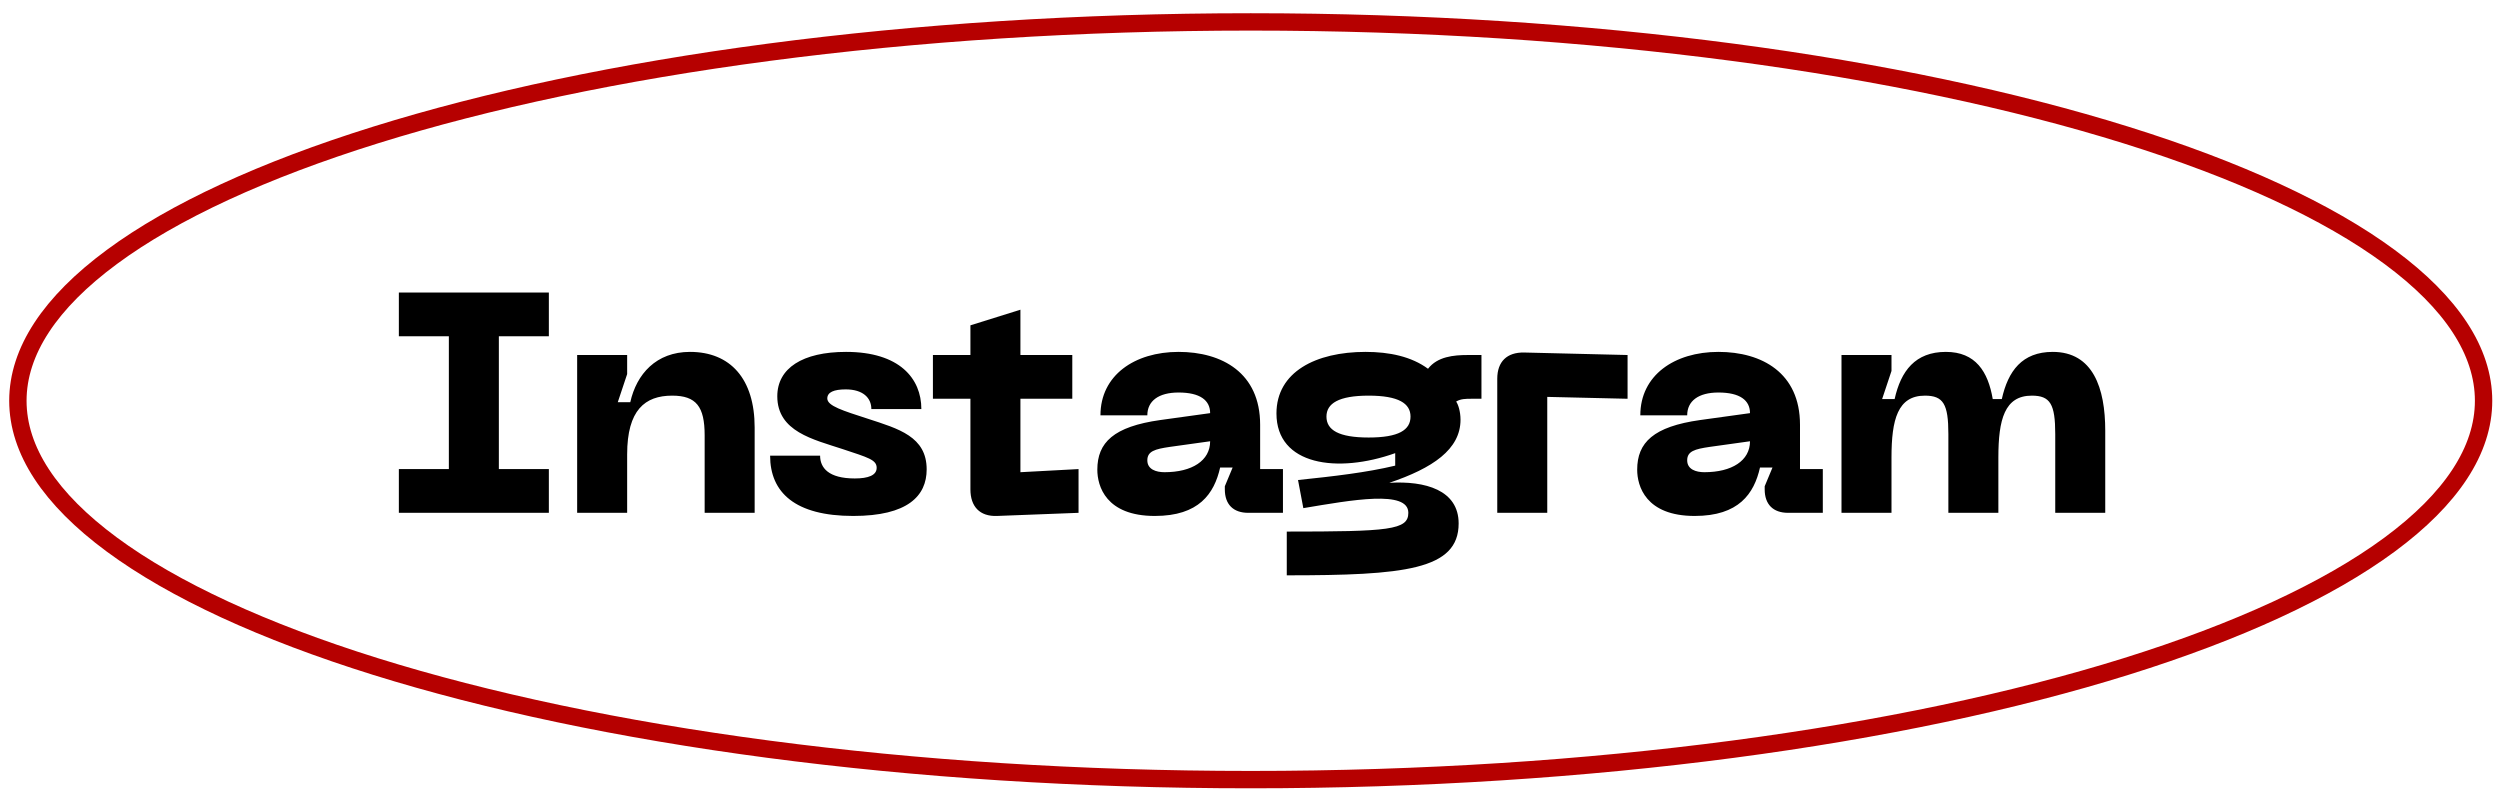
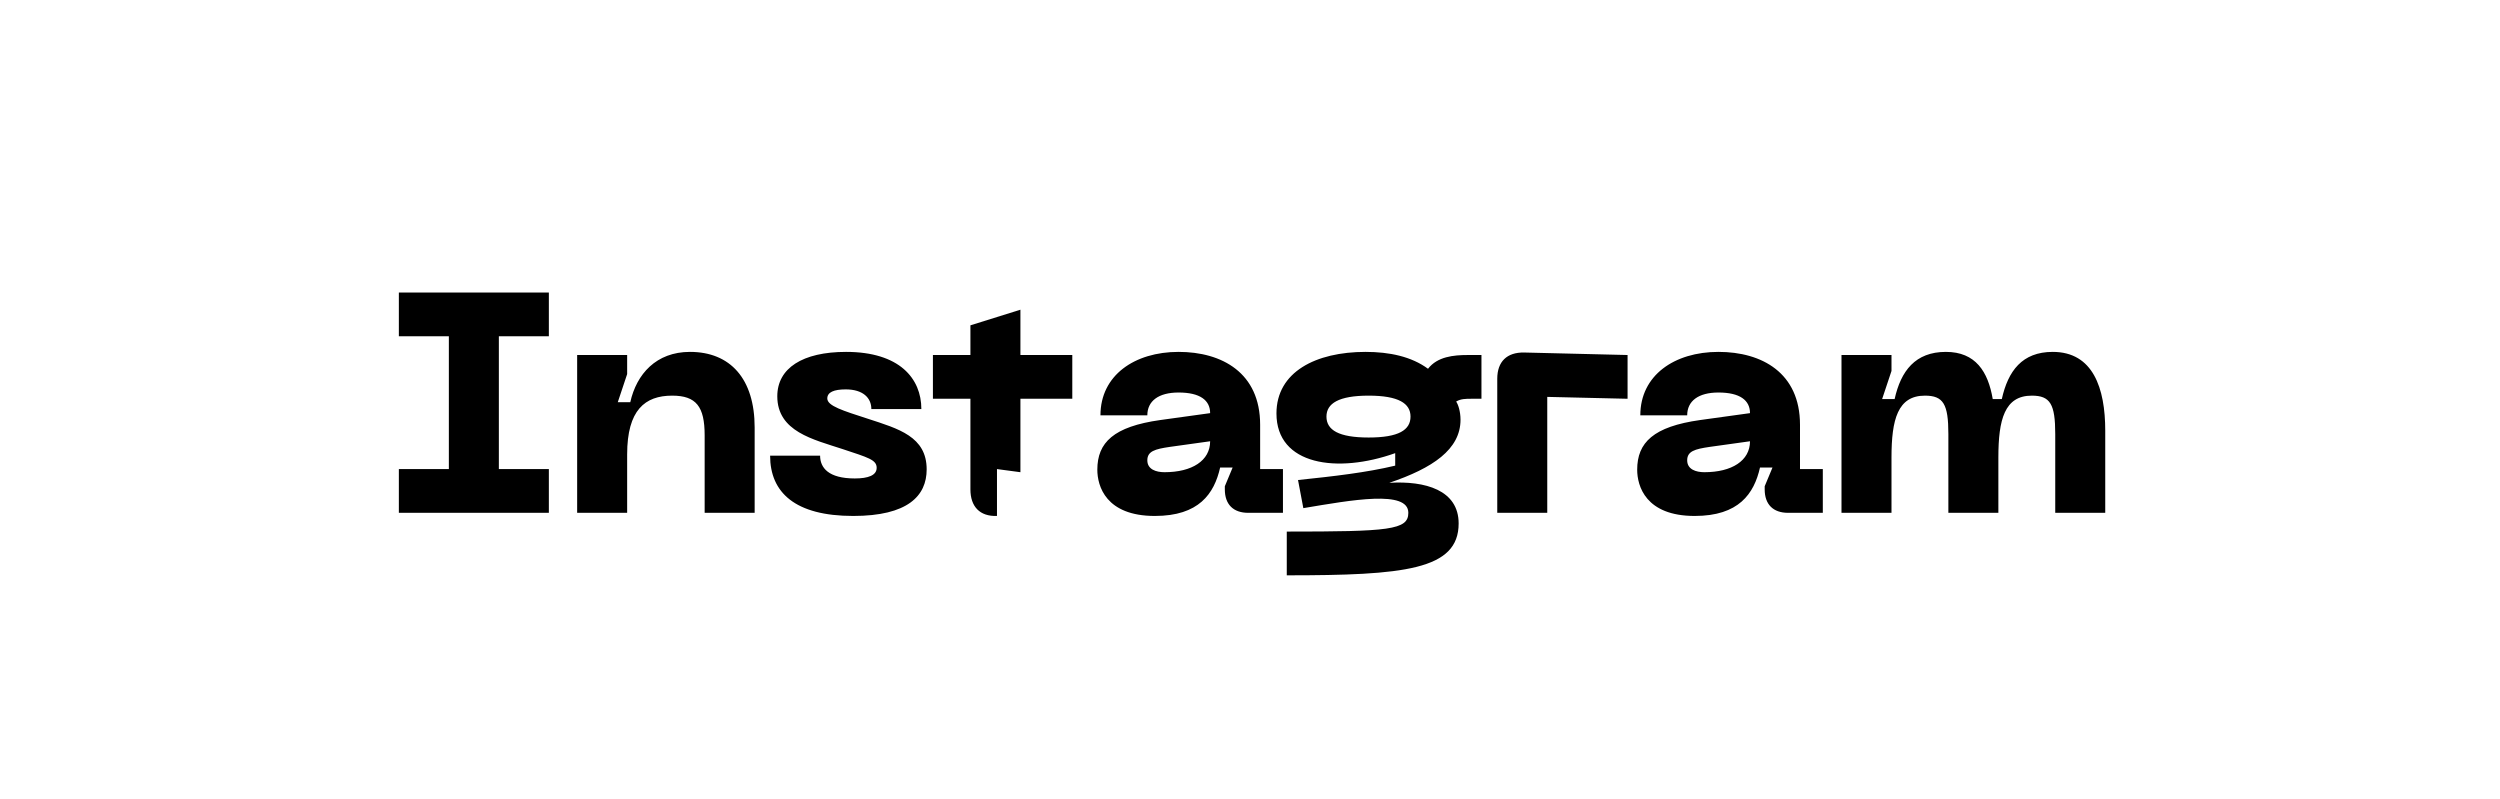
<svg xmlns="http://www.w3.org/2000/svg" width="144" height="46" viewBox="0 0 144 46" fill="none">
-   <path d="M143.054 23.084C143.054 25.933 141.204 28.739 137.638 31.37C134.082 33.995 128.904 36.379 122.46 38.391C109.579 42.411 91.754 44.906 72.042 44.906C52.331 44.906 34.505 42.411 21.625 38.391C15.181 36.379 10.003 33.995 6.447 31.37C2.881 28.739 1.03 25.933 1.03 23.084C1.03 20.235 2.881 17.43 6.447 14.798C10.003 12.173 15.181 9.789 21.625 7.778C34.505 3.757 52.331 1.262 72.042 1.262C91.754 1.262 109.579 3.757 122.46 7.778C128.904 9.789 134.082 12.173 137.638 14.798C141.204 17.43 143.054 20.235 143.054 23.084Z" stroke="#B60000" />
-   <path d="M31.614 19.369V16.849H22.974V19.369H25.854V27.019H22.974V29.539H31.614V27.019H28.734V19.369H31.614ZM38.716 22.789C40.102 22.789 40.588 23.419 40.588 25.075V29.539H43.468V24.625C43.468 21.817 42.064 20.269 39.742 20.269C37.798 20.269 36.664 21.547 36.304 23.167H35.584L36.124 21.547V20.449H33.244V29.539H36.124V26.173C36.124 23.617 37.15 22.789 38.716 22.789ZM53.376 27.037C53.376 25.147 51.756 24.697 49.992 24.121C48.552 23.653 47.652 23.383 47.652 22.951C47.652 22.591 48.03 22.429 48.714 22.429C49.704 22.429 50.19 22.915 50.19 23.563H53.07C53.07 21.799 51.81 20.269 48.732 20.269C46.23 20.269 44.772 21.205 44.772 22.825C44.772 24.859 46.842 25.309 48.534 25.867C49.992 26.353 50.496 26.479 50.496 26.947C50.496 27.379 50.01 27.559 49.236 27.559C47.724 27.559 47.238 26.947 47.238 26.245H44.358C44.358 28.369 45.798 29.719 49.146 29.719C52.278 29.719 53.376 28.567 53.376 27.037ZM58.776 27.199V22.969H61.764V20.449H58.776V17.839L55.896 18.739V20.449H53.736V22.969H55.896V28.189C55.896 29.179 56.436 29.755 57.426 29.719L62.124 29.539V27.019L58.776 27.199ZM63.206 27.055C63.206 27.991 63.692 29.719 66.518 29.719C69.056 29.719 69.938 28.441 70.28 26.929H71L70.55 28.009V28.189C70.55 29.053 71.036 29.539 71.9 29.539H73.898V27.019H72.584V24.463C72.584 21.475 70.388 20.269 67.886 20.269C65.348 20.269 63.386 21.619 63.386 23.923H66.086C66.086 23.095 66.734 22.609 67.886 22.609C69.128 22.609 69.704 23.059 69.704 23.797L66.842 24.193C64.142 24.571 63.206 25.489 63.206 27.055ZM66.086 26.515C66.086 25.993 66.518 25.867 67.382 25.741L69.704 25.417C69.704 26.533 68.66 27.199 67.076 27.199C66.59 27.199 66.086 27.037 66.086 26.515ZM84.54 20.449C83.73 20.449 82.794 20.539 82.254 21.241C81.3 20.539 80.04 20.269 78.654 20.269C75.792 20.269 73.524 21.421 73.524 23.815C73.524 26.803 77.034 27.289 80.364 26.101V26.821C78.708 27.217 76.836 27.433 74.766 27.649L75.072 29.269C77.862 28.801 81.12 28.207 81.12 29.539C81.12 30.529 80.004 30.619 74.118 30.619V33.139C80.868 33.139 84.018 32.833 84.018 30.151C84.018 28.225 82.092 27.685 80.022 27.811C82.524 26.965 84.126 25.885 84.126 24.175C84.126 23.689 83.982 23.275 83.874 23.131C84.126 22.969 84.45 22.969 84.72 22.969H85.332V20.449H84.54ZM78.834 25.201C77.106 25.201 76.404 24.769 76.404 23.995C76.404 23.239 77.106 22.789 78.834 22.789C80.562 22.789 81.246 23.239 81.246 23.995C81.246 24.769 80.562 25.201 78.834 25.201ZM86.242 29.539H89.122V22.861L93.748 22.969V20.449L87.79 20.305C86.8 20.287 86.242 20.827 86.242 21.817V29.539ZM94.302 27.055C94.302 27.991 94.788 29.719 97.614 29.719C100.152 29.719 101.034 28.441 101.376 26.929H102.096L101.646 28.009V28.189C101.646 29.053 102.132 29.539 102.996 29.539H104.994V27.019H103.68V24.463C103.68 21.475 101.484 20.269 98.982 20.269C96.444 20.269 94.482 21.619 94.482 23.923H97.182C97.182 23.095 97.83 22.609 98.982 22.609C100.224 22.609 100.8 23.059 100.8 23.797L97.938 24.193C95.238 24.571 94.302 25.489 94.302 27.055ZM97.182 26.515C97.182 25.993 97.614 25.867 98.478 25.741L100.8 25.417C100.8 26.533 99.756 27.199 98.172 27.199C97.686 27.199 97.182 27.037 97.182 26.515ZM118.238 20.269C116.474 20.269 115.664 21.367 115.304 22.987H114.782C114.512 21.403 113.792 20.269 112.082 20.269C110.318 20.269 109.49 21.367 109.13 22.987H108.41L108.95 21.367V20.449H106.07V29.539H108.95V26.353C108.95 24.157 109.31 22.789 110.876 22.789C111.938 22.789 112.226 23.275 112.226 25.003V29.539H115.106V26.353C115.106 24.157 115.466 22.789 117.032 22.789C118.094 22.789 118.382 23.275 118.382 25.003V29.539H121.262V24.805C121.262 22.357 120.56 20.269 118.238 20.269Z" fill="black" />
+   <path d="M31.614 19.369V16.849H22.974V19.369H25.854V27.019H22.974V29.539H31.614V27.019H28.734V19.369H31.614ZM38.716 22.789C40.102 22.789 40.588 23.419 40.588 25.075V29.539H43.468V24.625C43.468 21.817 42.064 20.269 39.742 20.269C37.798 20.269 36.664 21.547 36.304 23.167H35.584L36.124 21.547V20.449H33.244V29.539H36.124V26.173C36.124 23.617 37.15 22.789 38.716 22.789ZM53.376 27.037C53.376 25.147 51.756 24.697 49.992 24.121C48.552 23.653 47.652 23.383 47.652 22.951C47.652 22.591 48.03 22.429 48.714 22.429C49.704 22.429 50.19 22.915 50.19 23.563H53.07C53.07 21.799 51.81 20.269 48.732 20.269C46.23 20.269 44.772 21.205 44.772 22.825C44.772 24.859 46.842 25.309 48.534 25.867C49.992 26.353 50.496 26.479 50.496 26.947C50.496 27.379 50.01 27.559 49.236 27.559C47.724 27.559 47.238 26.947 47.238 26.245H44.358C44.358 28.369 45.798 29.719 49.146 29.719C52.278 29.719 53.376 28.567 53.376 27.037ZM58.776 27.199V22.969H61.764V20.449H58.776V17.839L55.896 18.739V20.449H53.736V22.969H55.896V28.189C55.896 29.179 56.436 29.755 57.426 29.719V27.019L58.776 27.199ZM63.206 27.055C63.206 27.991 63.692 29.719 66.518 29.719C69.056 29.719 69.938 28.441 70.28 26.929H71L70.55 28.009V28.189C70.55 29.053 71.036 29.539 71.9 29.539H73.898V27.019H72.584V24.463C72.584 21.475 70.388 20.269 67.886 20.269C65.348 20.269 63.386 21.619 63.386 23.923H66.086C66.086 23.095 66.734 22.609 67.886 22.609C69.128 22.609 69.704 23.059 69.704 23.797L66.842 24.193C64.142 24.571 63.206 25.489 63.206 27.055ZM66.086 26.515C66.086 25.993 66.518 25.867 67.382 25.741L69.704 25.417C69.704 26.533 68.66 27.199 67.076 27.199C66.59 27.199 66.086 27.037 66.086 26.515ZM84.54 20.449C83.73 20.449 82.794 20.539 82.254 21.241C81.3 20.539 80.04 20.269 78.654 20.269C75.792 20.269 73.524 21.421 73.524 23.815C73.524 26.803 77.034 27.289 80.364 26.101V26.821C78.708 27.217 76.836 27.433 74.766 27.649L75.072 29.269C77.862 28.801 81.12 28.207 81.12 29.539C81.12 30.529 80.004 30.619 74.118 30.619V33.139C80.868 33.139 84.018 32.833 84.018 30.151C84.018 28.225 82.092 27.685 80.022 27.811C82.524 26.965 84.126 25.885 84.126 24.175C84.126 23.689 83.982 23.275 83.874 23.131C84.126 22.969 84.45 22.969 84.72 22.969H85.332V20.449H84.54ZM78.834 25.201C77.106 25.201 76.404 24.769 76.404 23.995C76.404 23.239 77.106 22.789 78.834 22.789C80.562 22.789 81.246 23.239 81.246 23.995C81.246 24.769 80.562 25.201 78.834 25.201ZM86.242 29.539H89.122V22.861L93.748 22.969V20.449L87.79 20.305C86.8 20.287 86.242 20.827 86.242 21.817V29.539ZM94.302 27.055C94.302 27.991 94.788 29.719 97.614 29.719C100.152 29.719 101.034 28.441 101.376 26.929H102.096L101.646 28.009V28.189C101.646 29.053 102.132 29.539 102.996 29.539H104.994V27.019H103.68V24.463C103.68 21.475 101.484 20.269 98.982 20.269C96.444 20.269 94.482 21.619 94.482 23.923H97.182C97.182 23.095 97.83 22.609 98.982 22.609C100.224 22.609 100.8 23.059 100.8 23.797L97.938 24.193C95.238 24.571 94.302 25.489 94.302 27.055ZM97.182 26.515C97.182 25.993 97.614 25.867 98.478 25.741L100.8 25.417C100.8 26.533 99.756 27.199 98.172 27.199C97.686 27.199 97.182 27.037 97.182 26.515ZM118.238 20.269C116.474 20.269 115.664 21.367 115.304 22.987H114.782C114.512 21.403 113.792 20.269 112.082 20.269C110.318 20.269 109.49 21.367 109.13 22.987H108.41L108.95 21.367V20.449H106.07V29.539H108.95V26.353C108.95 24.157 109.31 22.789 110.876 22.789C111.938 22.789 112.226 23.275 112.226 25.003V29.539H115.106V26.353C115.106 24.157 115.466 22.789 117.032 22.789C118.094 22.789 118.382 23.275 118.382 25.003V29.539H121.262V24.805C121.262 22.357 120.56 20.269 118.238 20.269Z" fill="black" />
</svg>